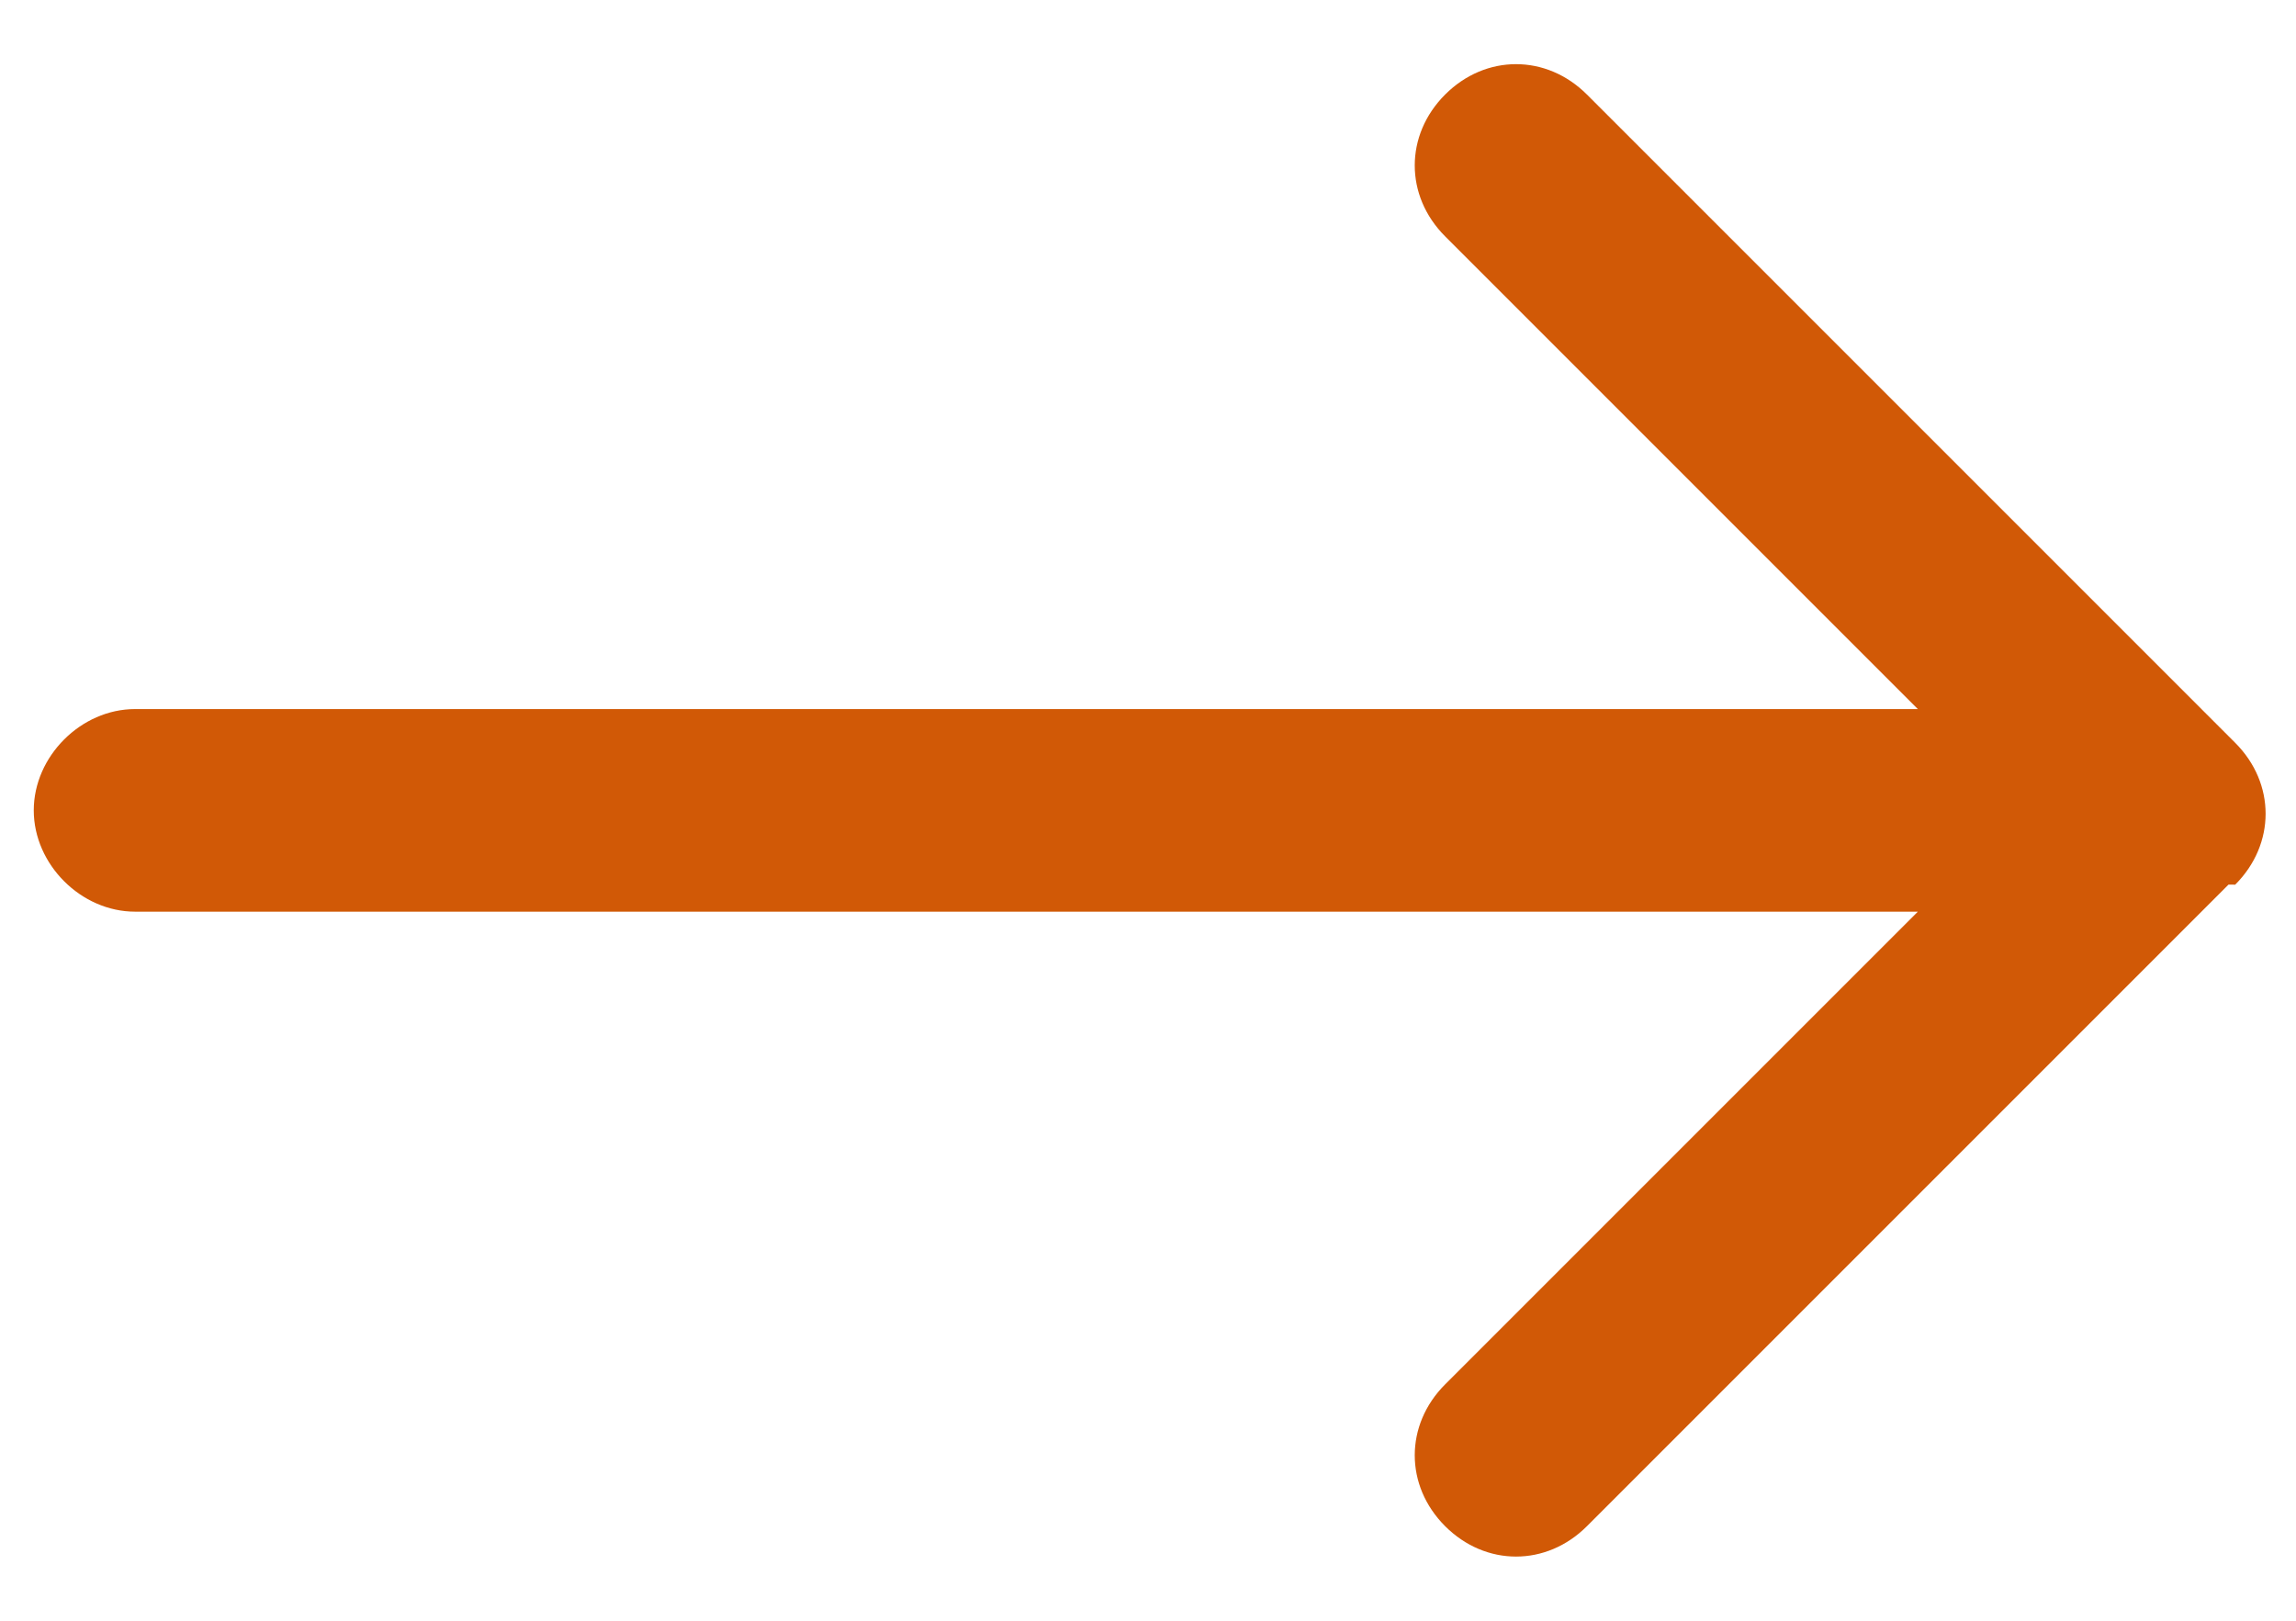
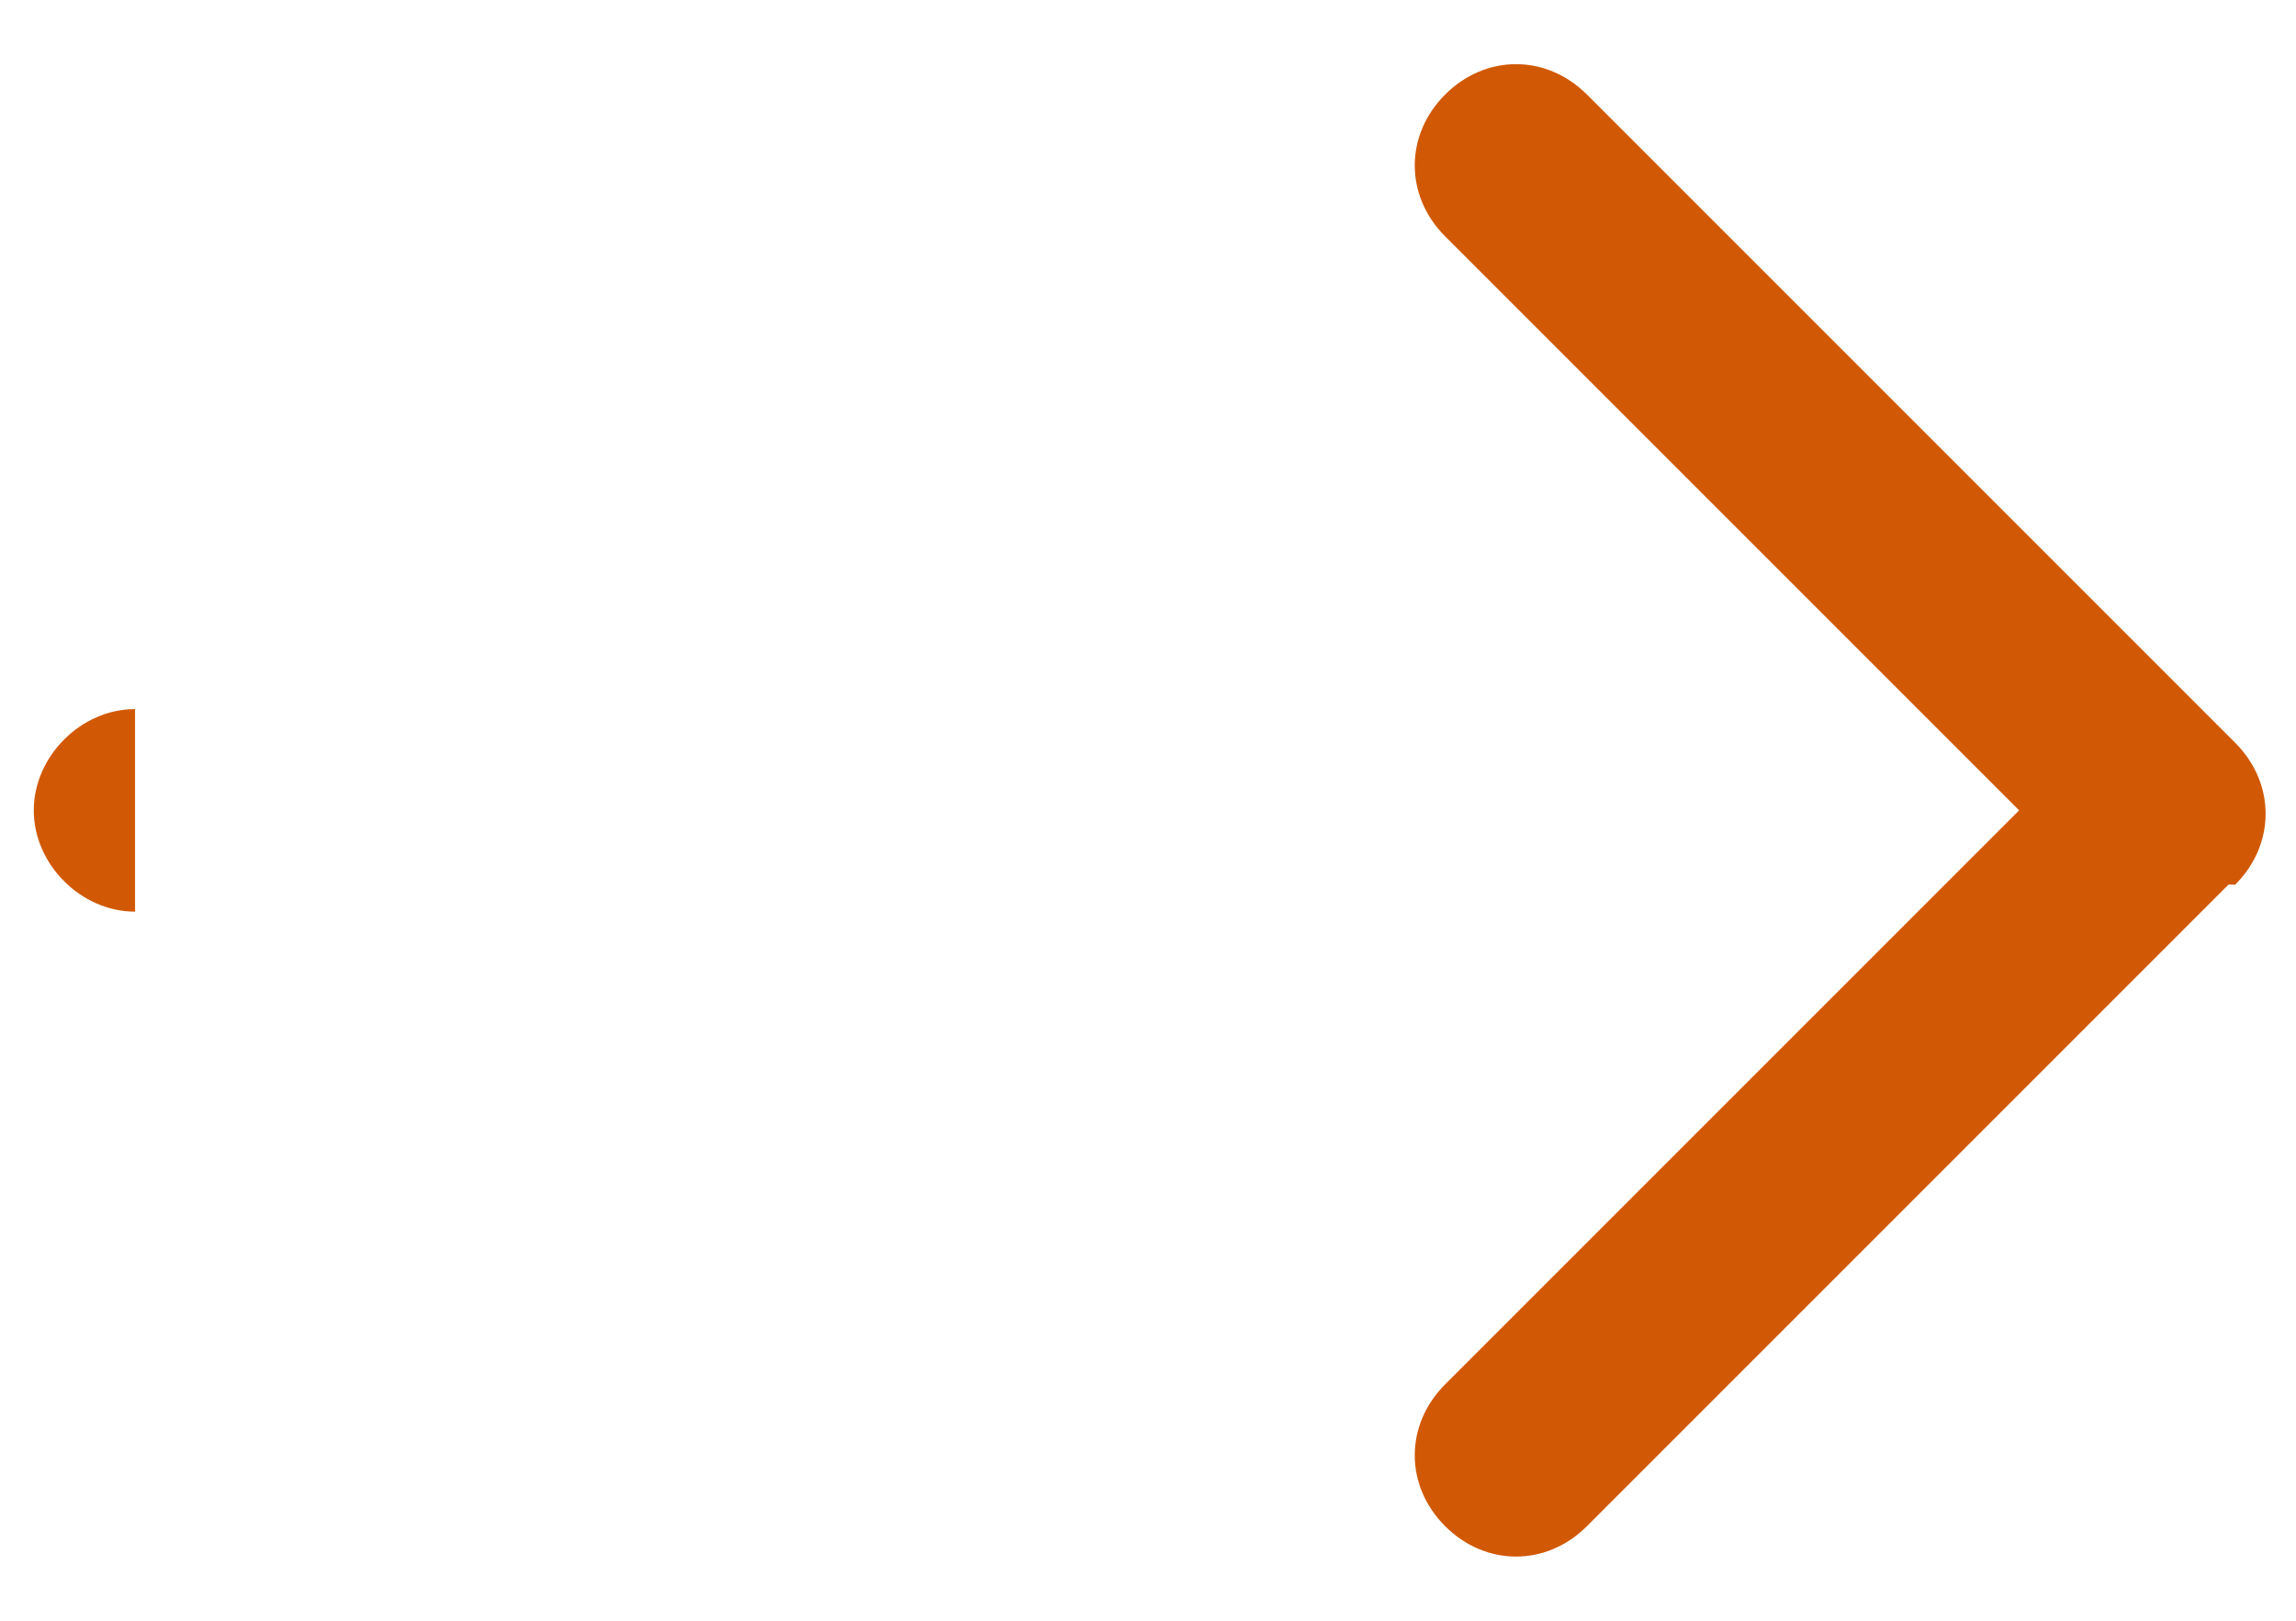
<svg xmlns="http://www.w3.org/2000/svg" id="Calque_1" version="1.1" viewBox="0 0 34 24">
  <defs>
    <style>
      .st0 {
        fill: #d15906;
      }
    </style>
  </defs>
-   <path class="st0" d="M2,10.5c-.8,0-1.5.7-1.5,1.5s.7,1.5,1.5,1.5v-3ZM33.1,13.1c.6-.6.6-1.5,0-2.1L23.5,1.4c-.6-.6-1.5-.6-2.1,0-.6.6-.6,1.5,0,2.1l8.5,8.5-8.5,8.5c-.6.6-.6,1.5,0,2.1s1.5.6,2.1,0l9.5-9.5ZM2,13.5h30v-3H2v3Z" />
+   <path class="st0" d="M2,10.5c-.8,0-1.5.7-1.5,1.5s.7,1.5,1.5,1.5v-3ZM33.1,13.1c.6-.6.6-1.5,0-2.1L23.5,1.4c-.6-.6-1.5-.6-2.1,0-.6.6-.6,1.5,0,2.1l8.5,8.5-8.5,8.5c-.6.6-.6,1.5,0,2.1s1.5.6,2.1,0l9.5-9.5ZM2,13.5v-3H2v3Z" />
</svg>